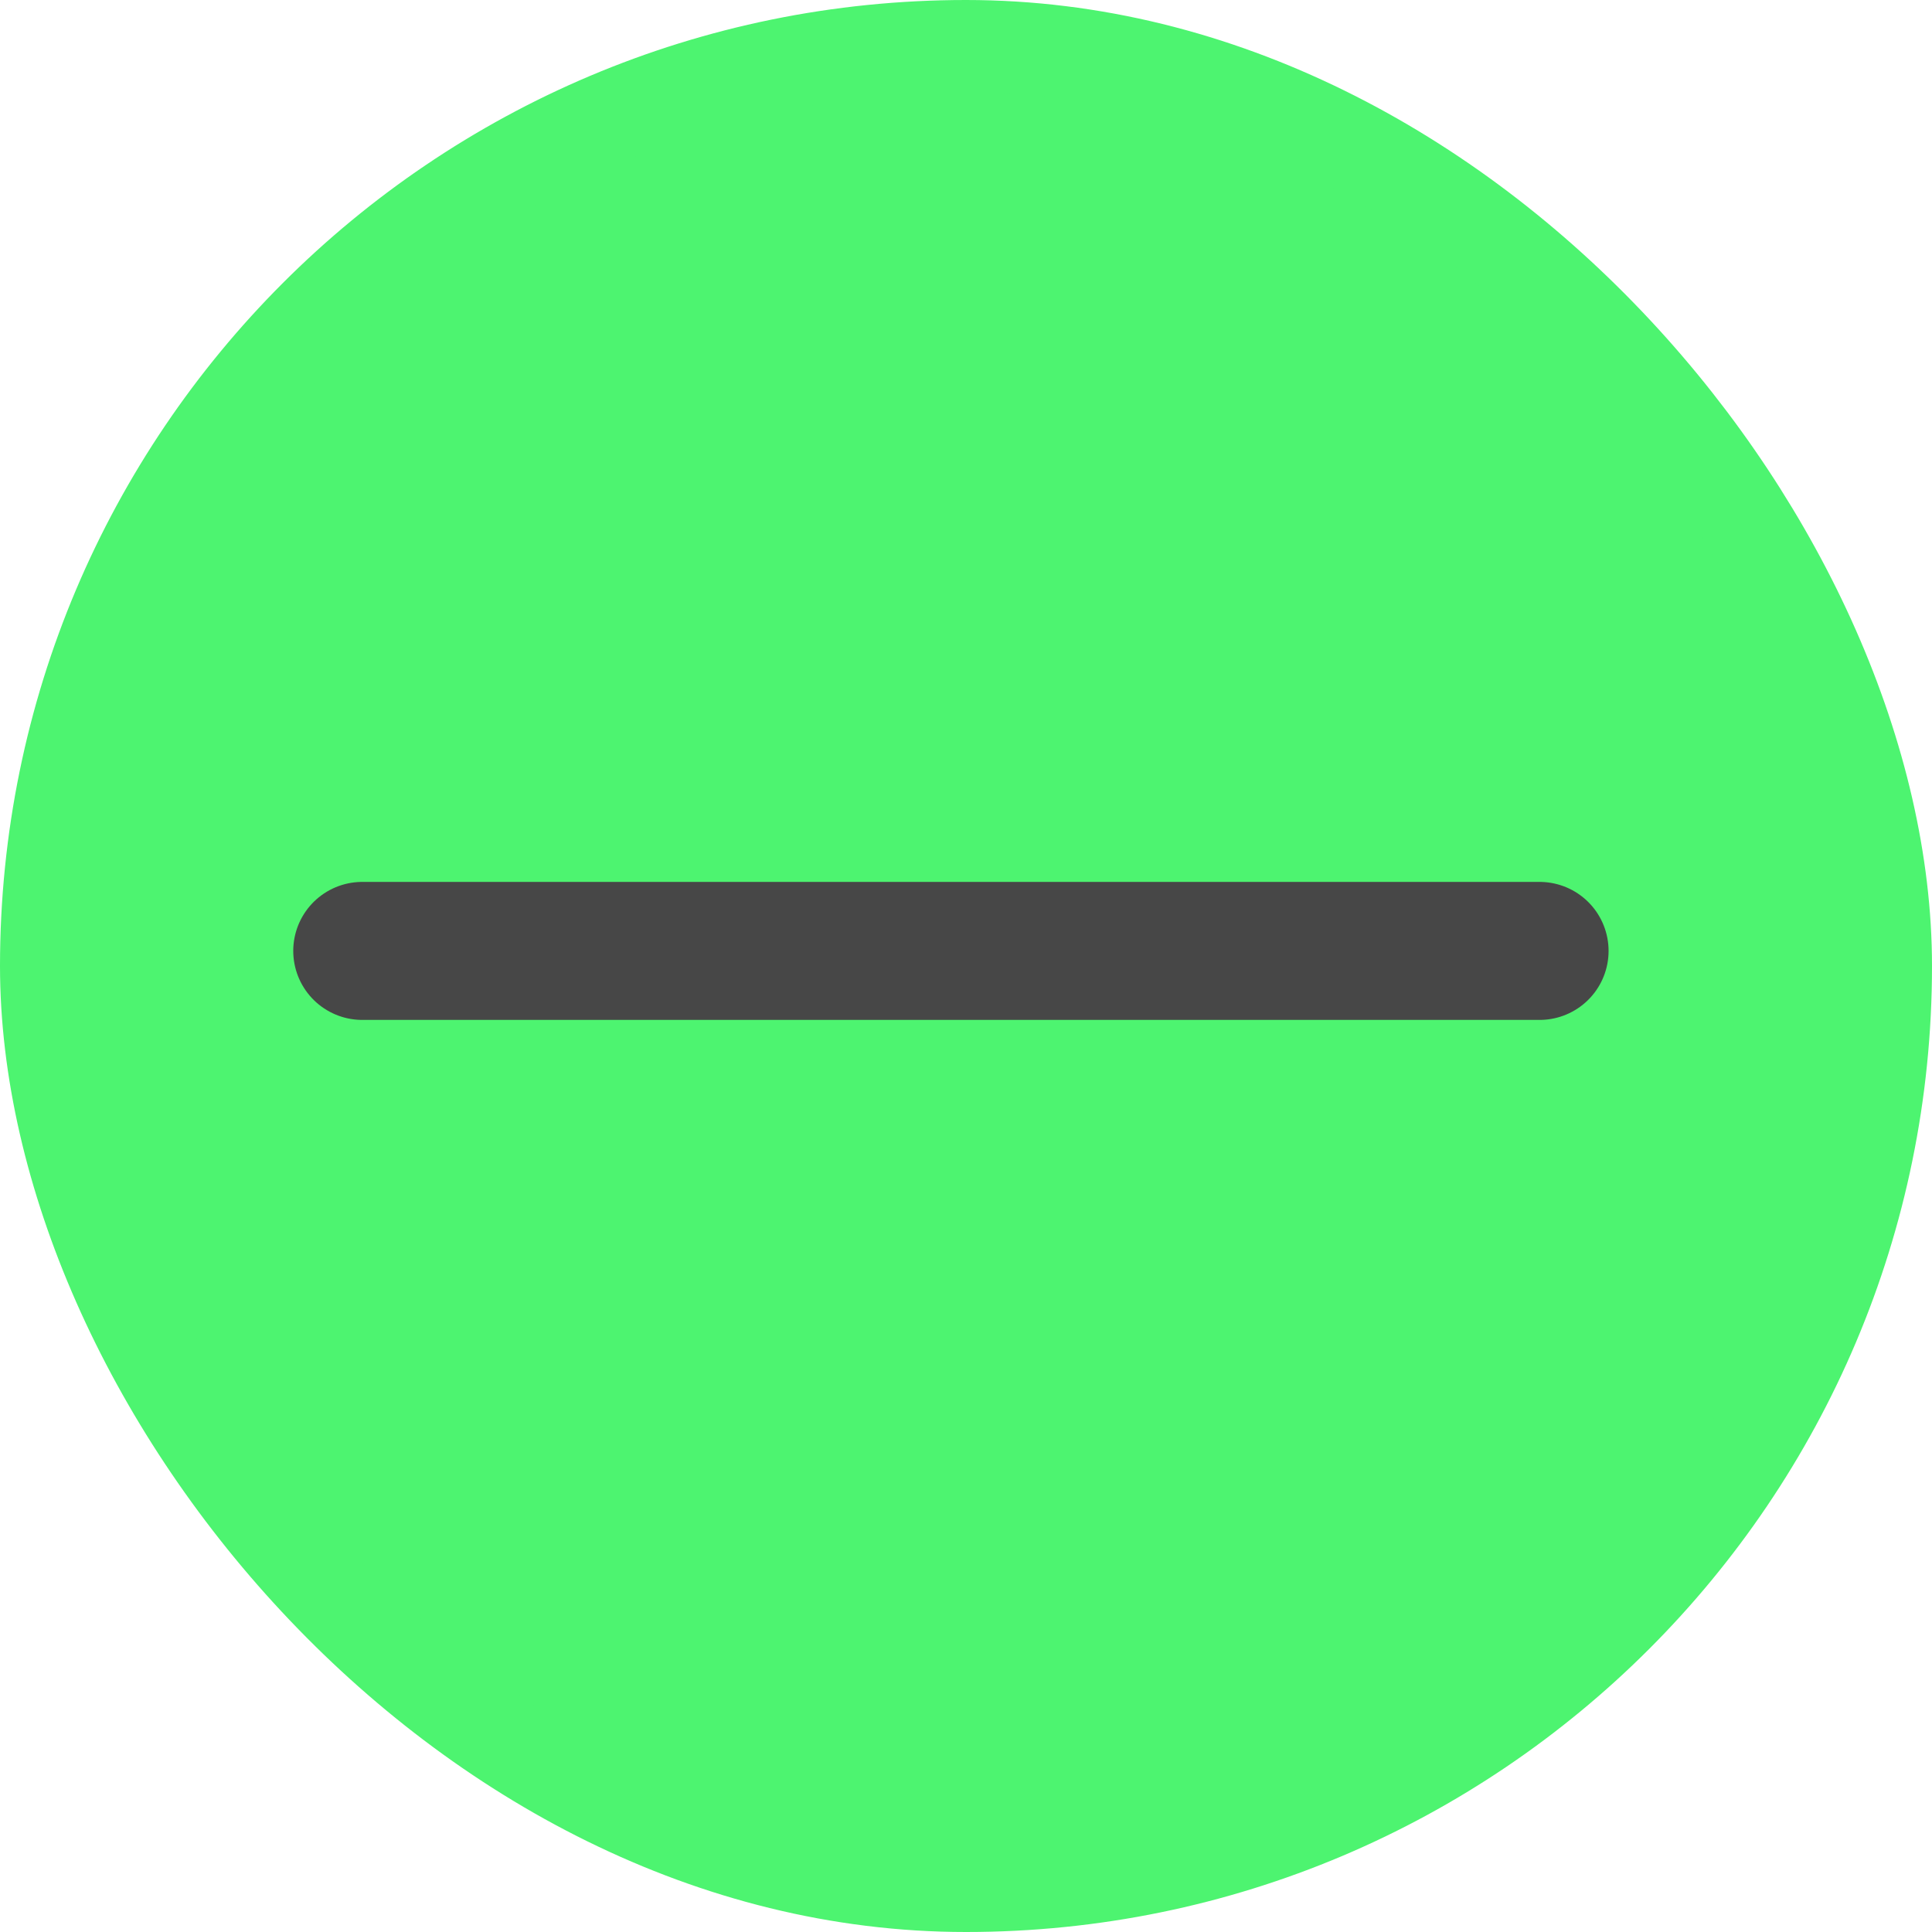
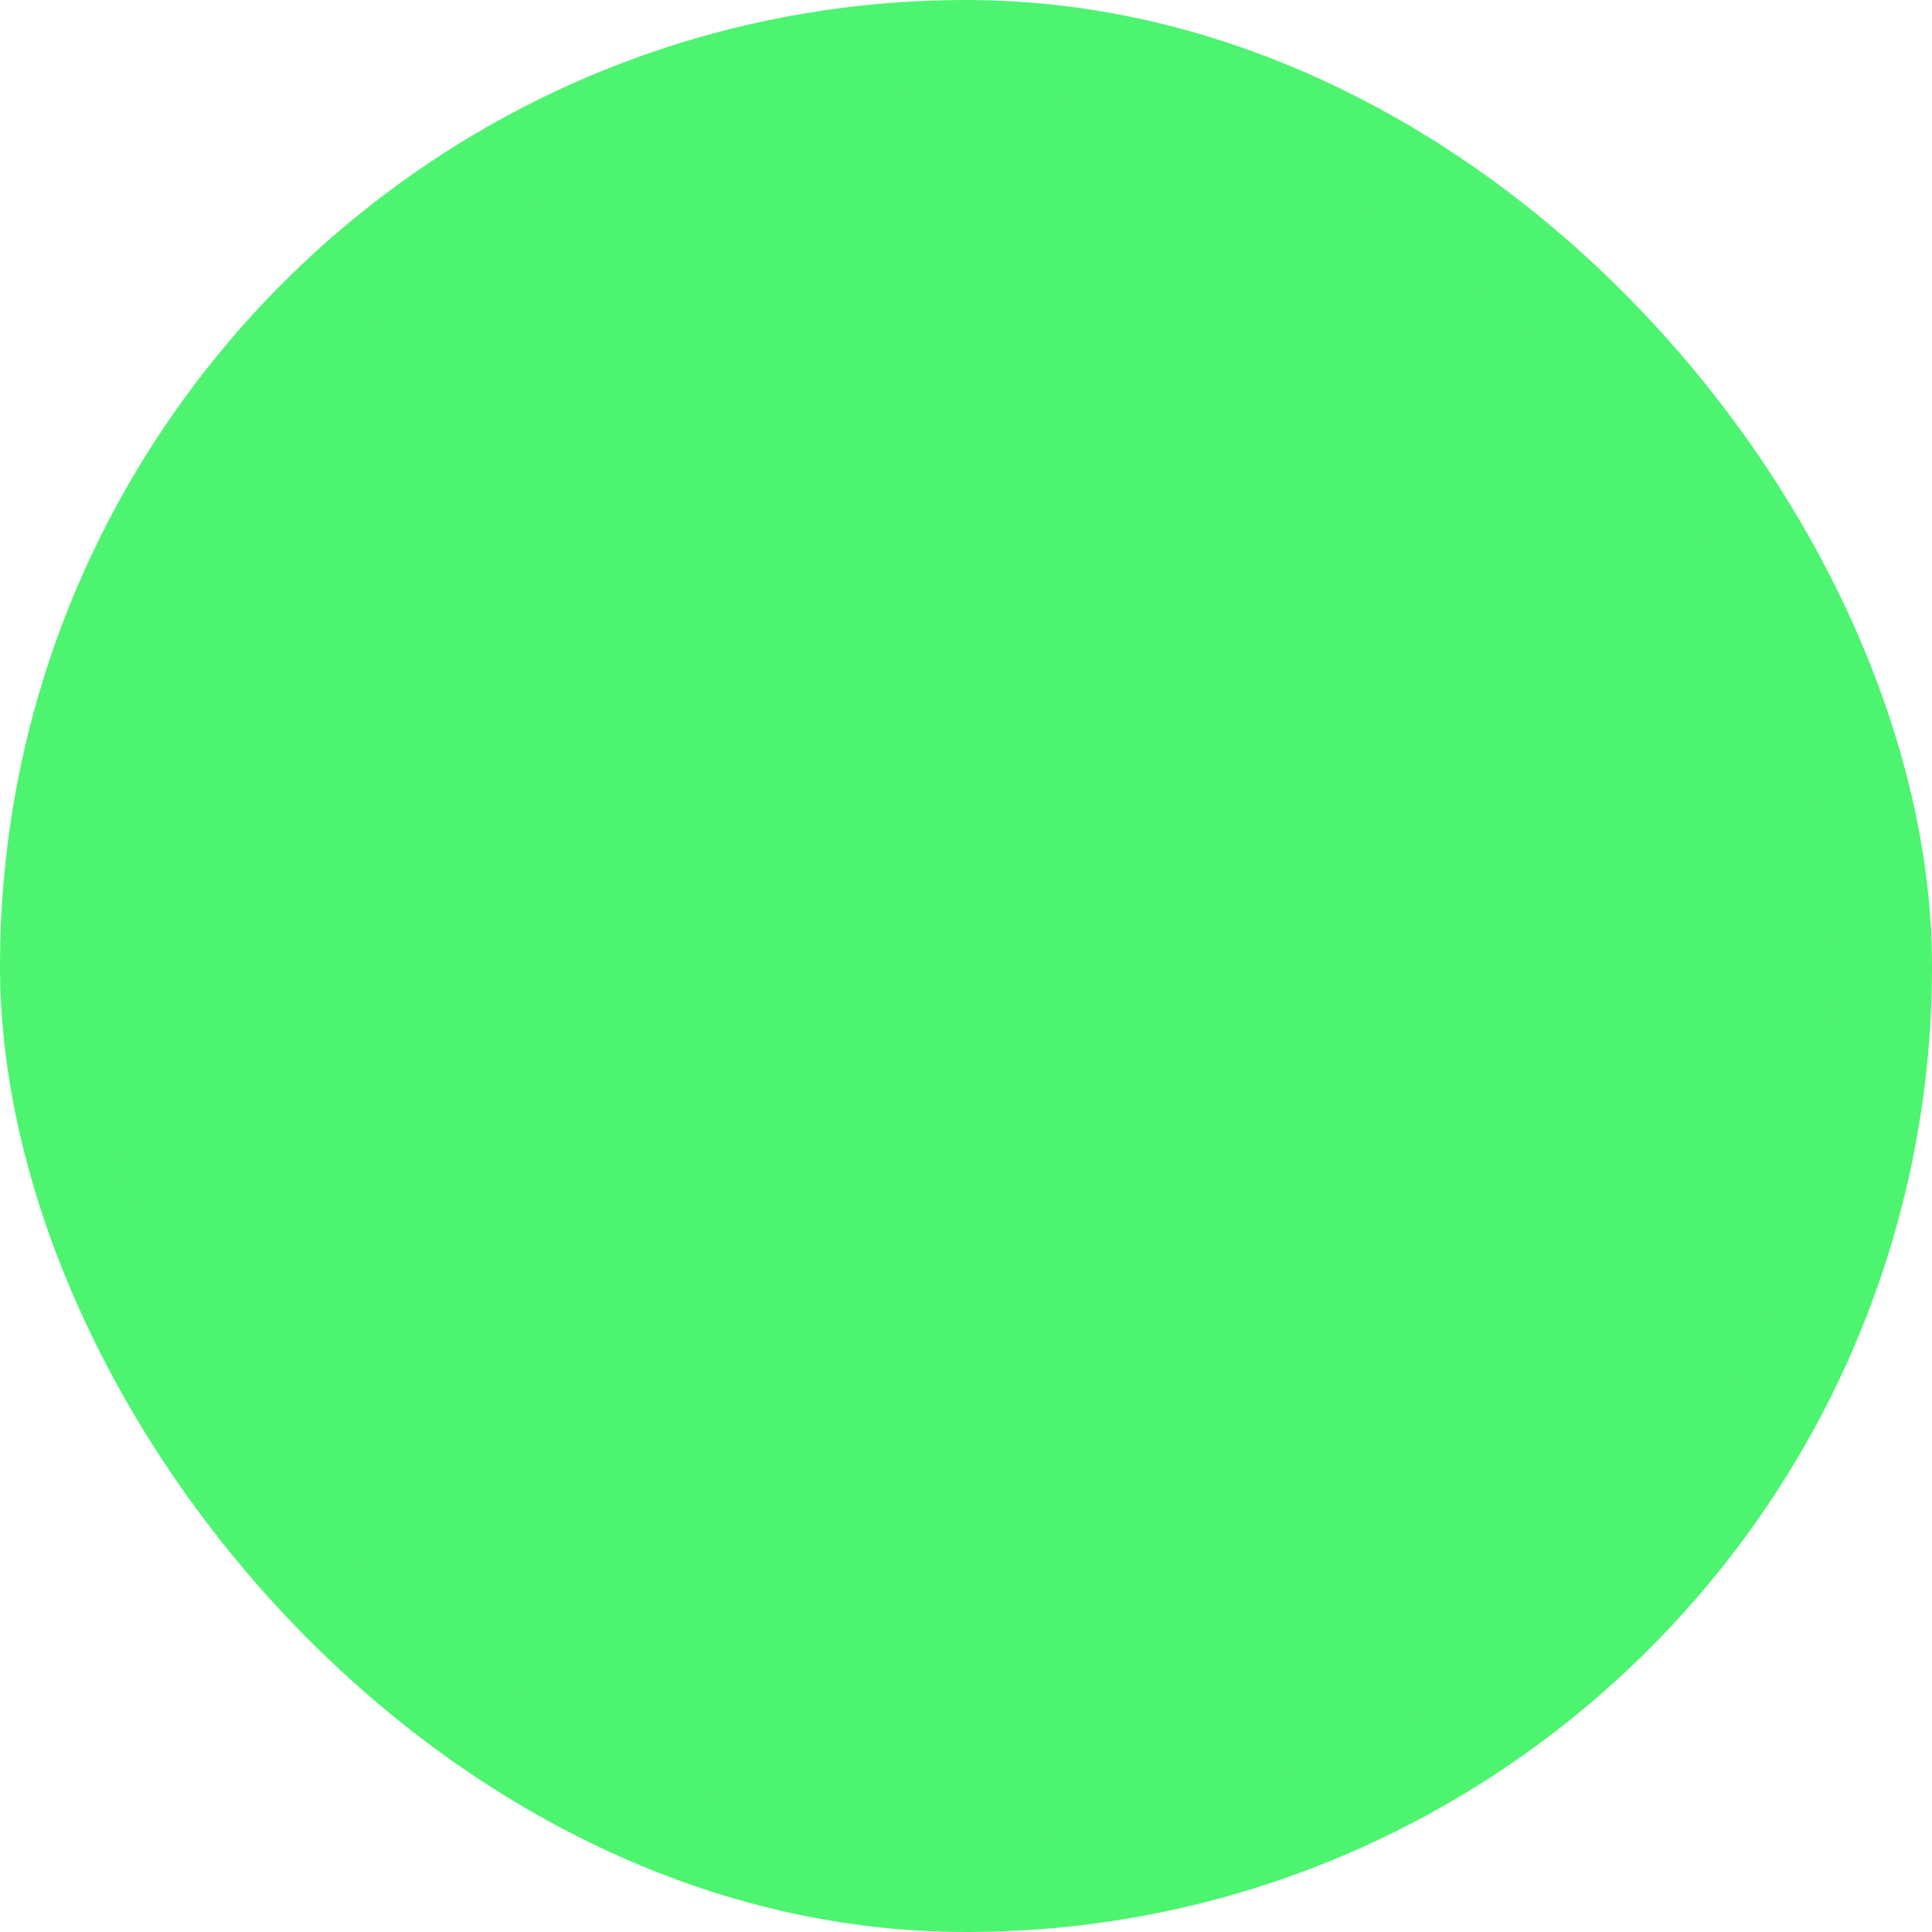
<svg xmlns="http://www.w3.org/2000/svg" width="42" height="42" viewBox="0 0 42 42" fill="none">
  <rect x="1" y="1" width="40" height="40" rx="20" fill="#4DF470" />
  <rect x="1" y="1" width="40" height="40" rx="20" stroke="#4DF470" stroke-width="2" />
-   <path d="M33.469 20.672L7.875 20.672" stroke="#474747" stroke-width="3" stroke-linecap="round" />
</svg>